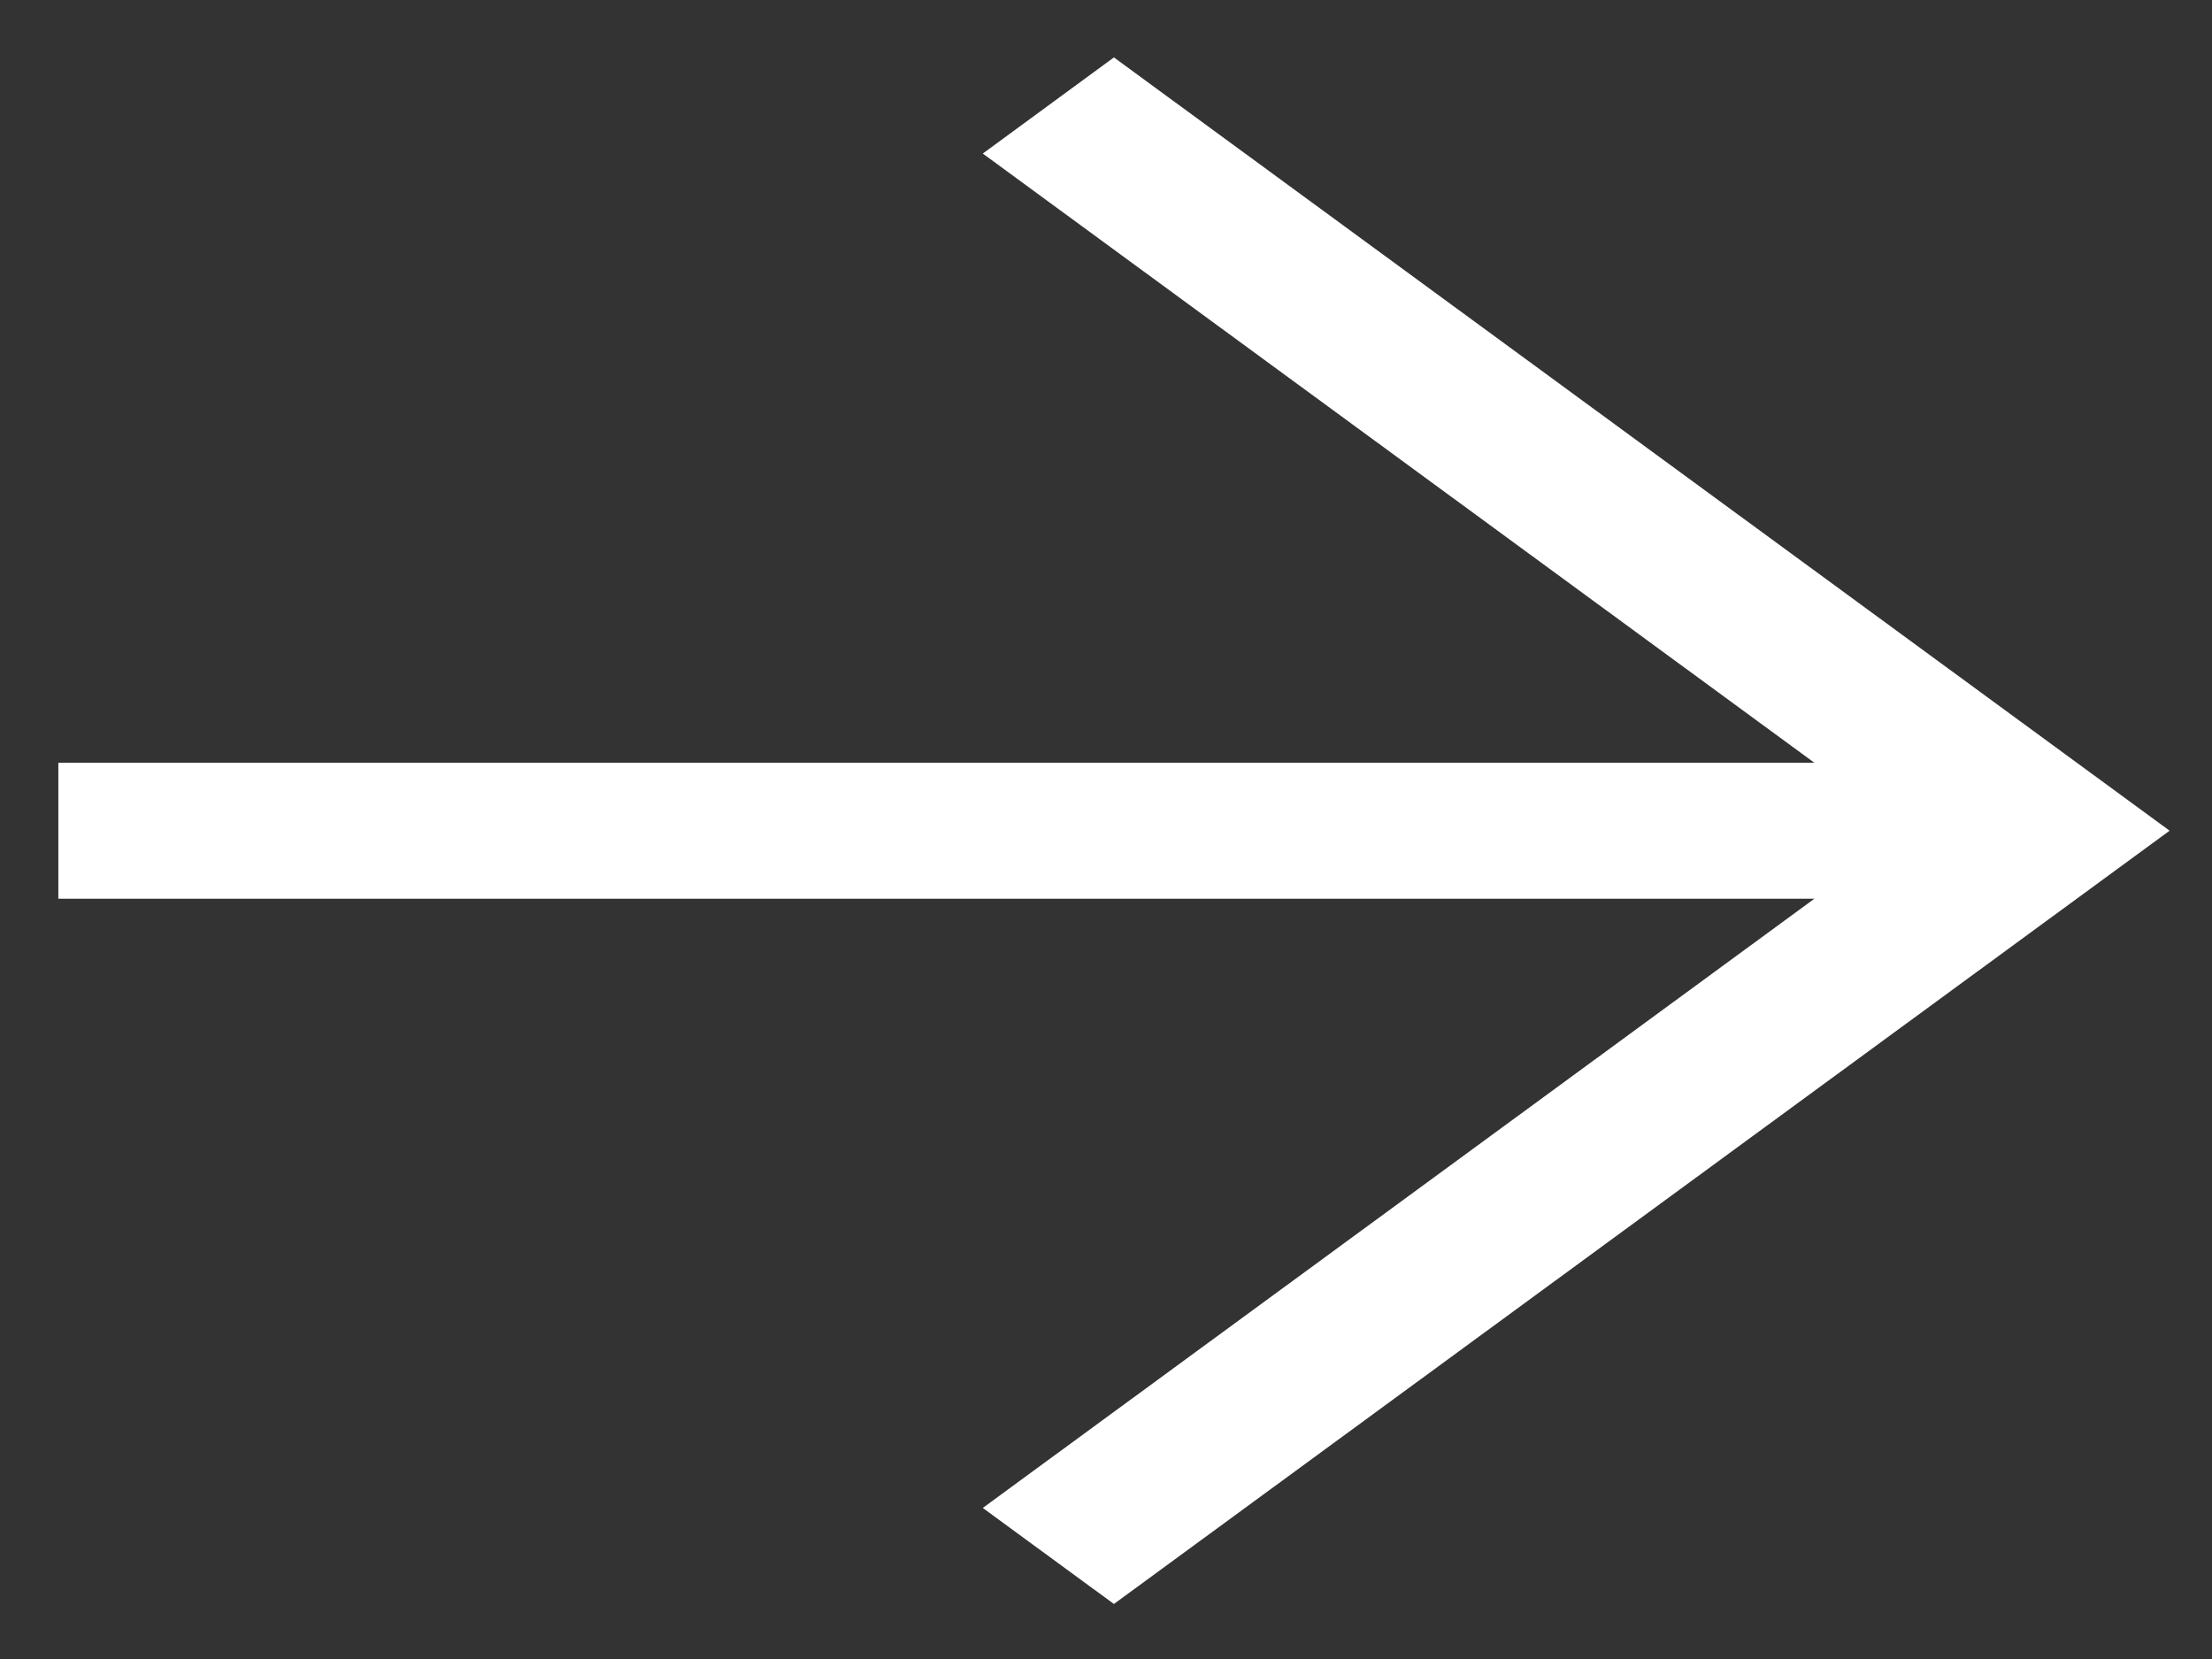
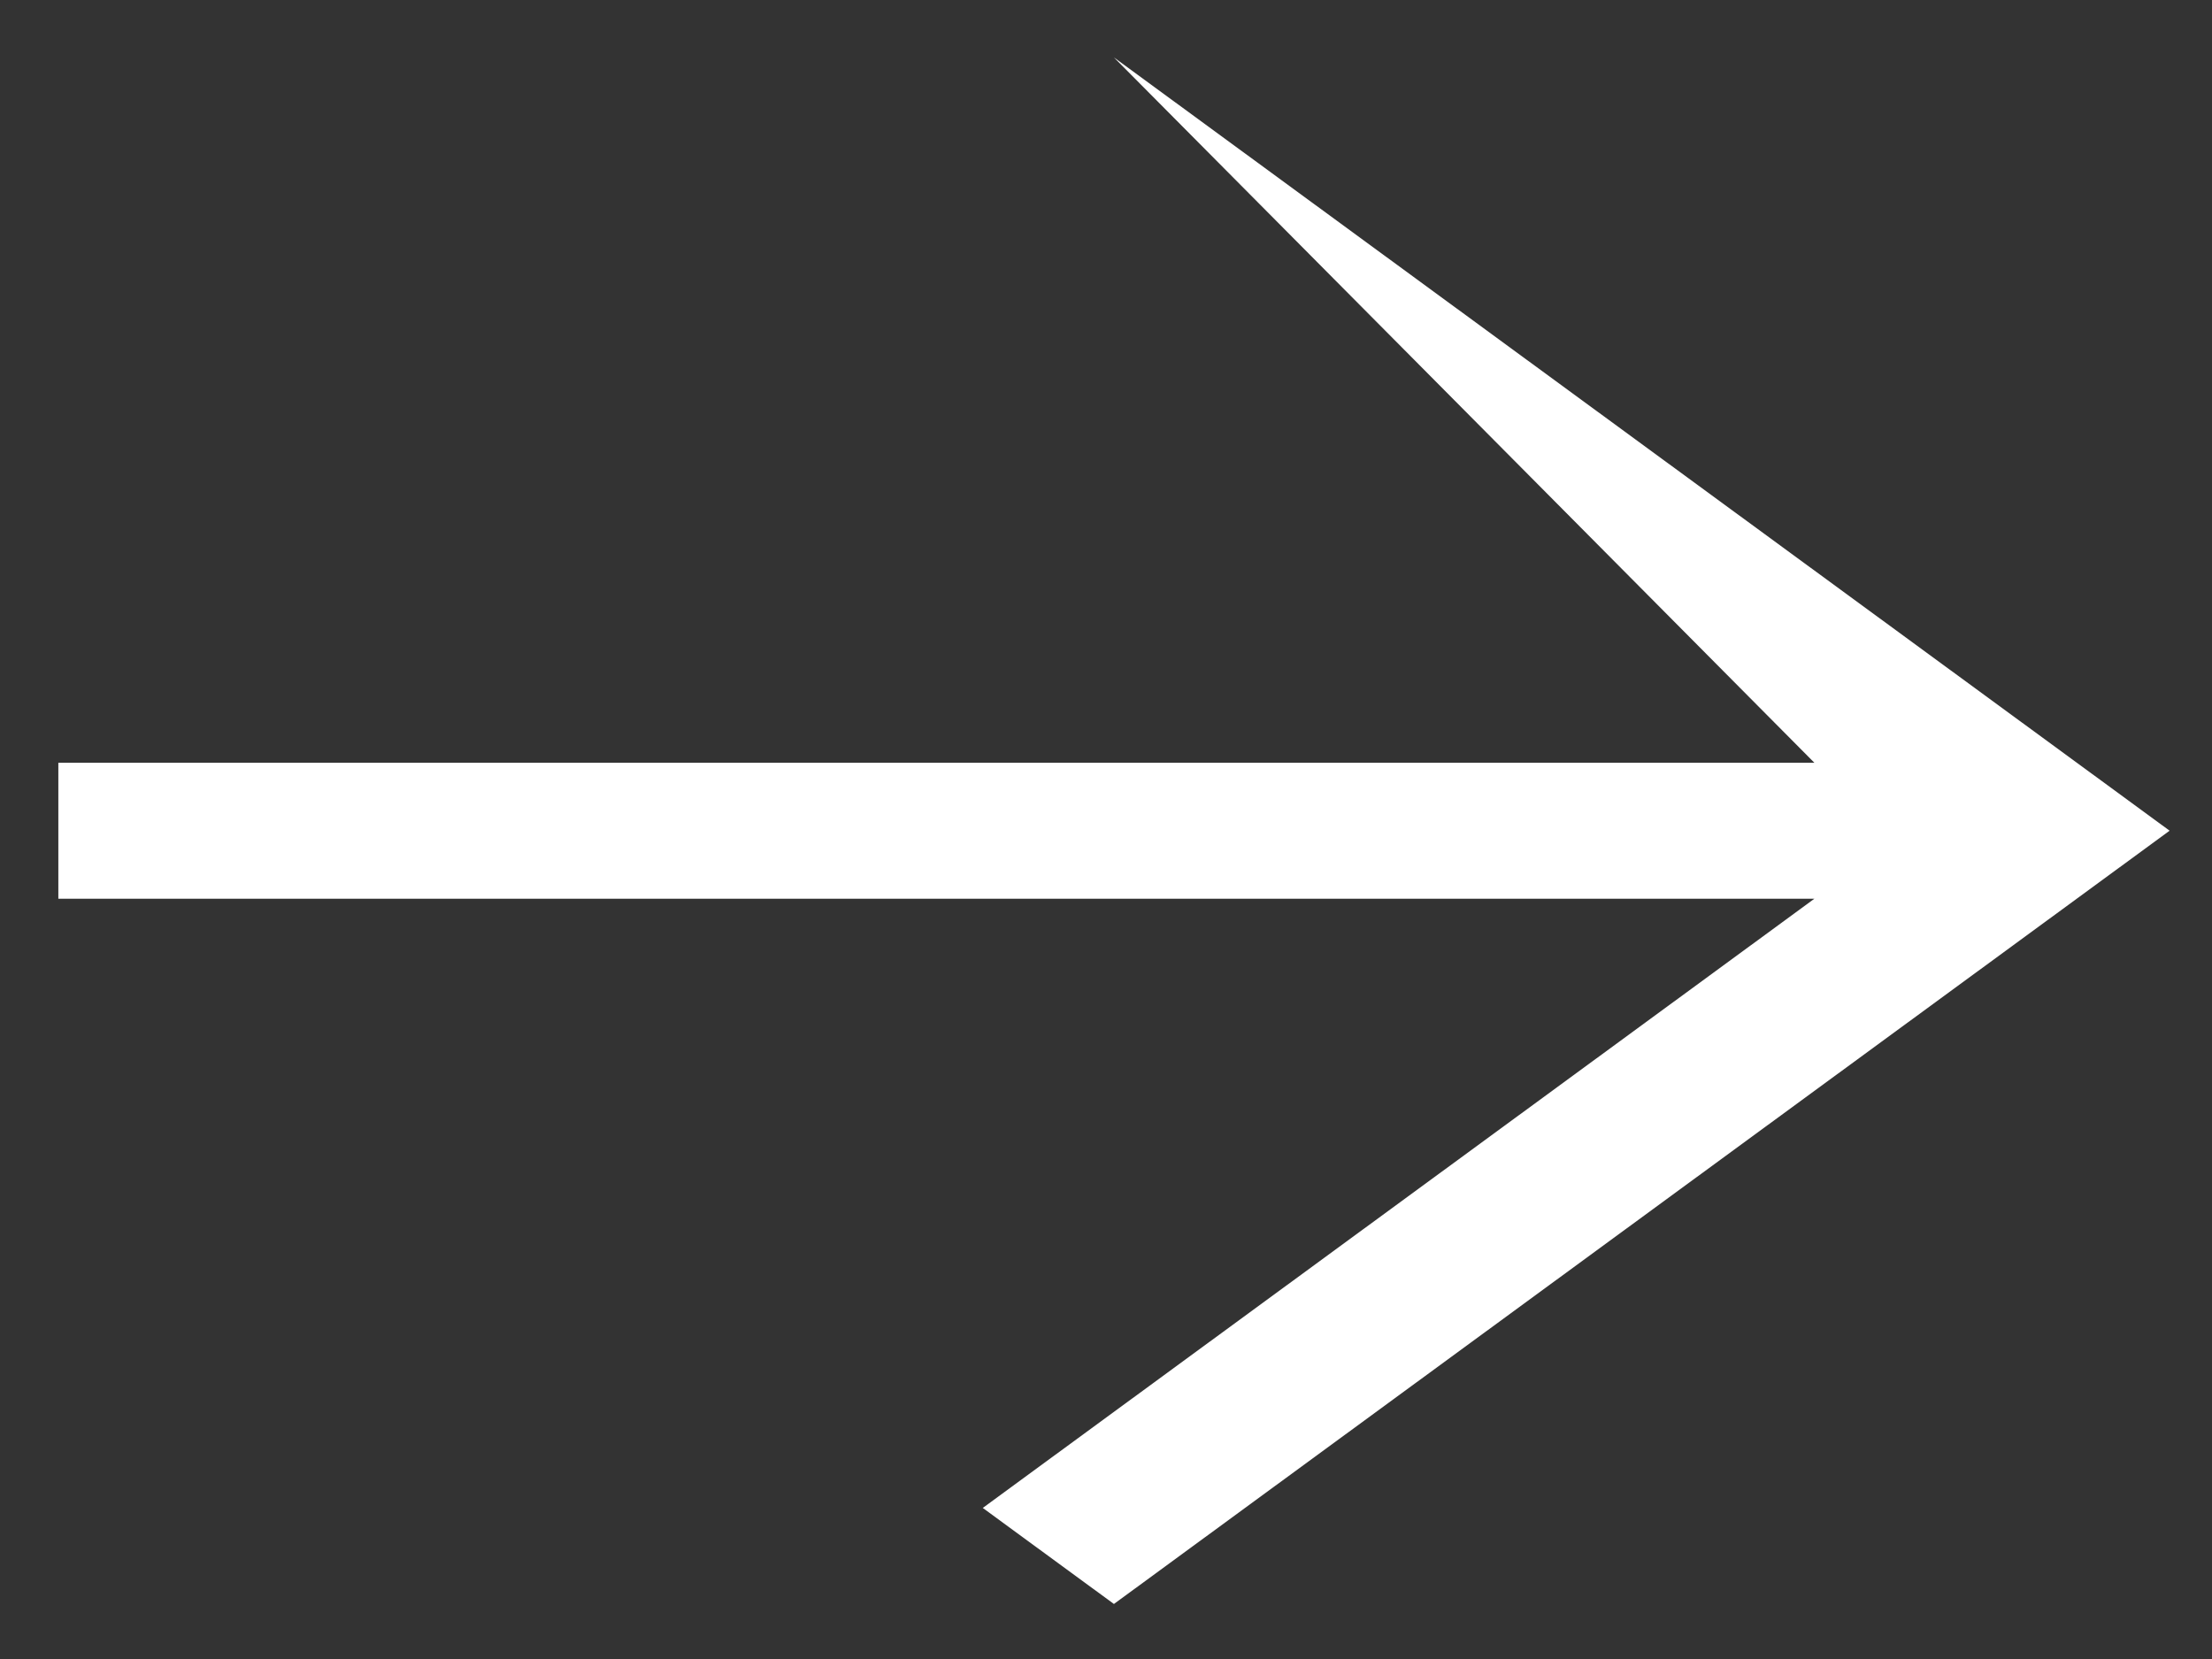
<svg xmlns="http://www.w3.org/2000/svg" width="24" height="18" viewBox="0 0 24 18" fill="none">
  <rect x="0" y="0" width="24" height="18" fill="#333333" stroke="none" />
-   <path d="M12.086 0.623L10.663 1.666L19.686 8.276H0.633V9.751H19.686L10.663 16.361L12.086 17.403L23.54 9.013L12.086 0.623Z" fill="white" />
+   <path d="M12.086 0.623L19.686 8.276H0.633V9.751H19.686L10.663 16.361L12.086 17.403L23.54 9.013L12.086 0.623Z" fill="white" />
</svg>